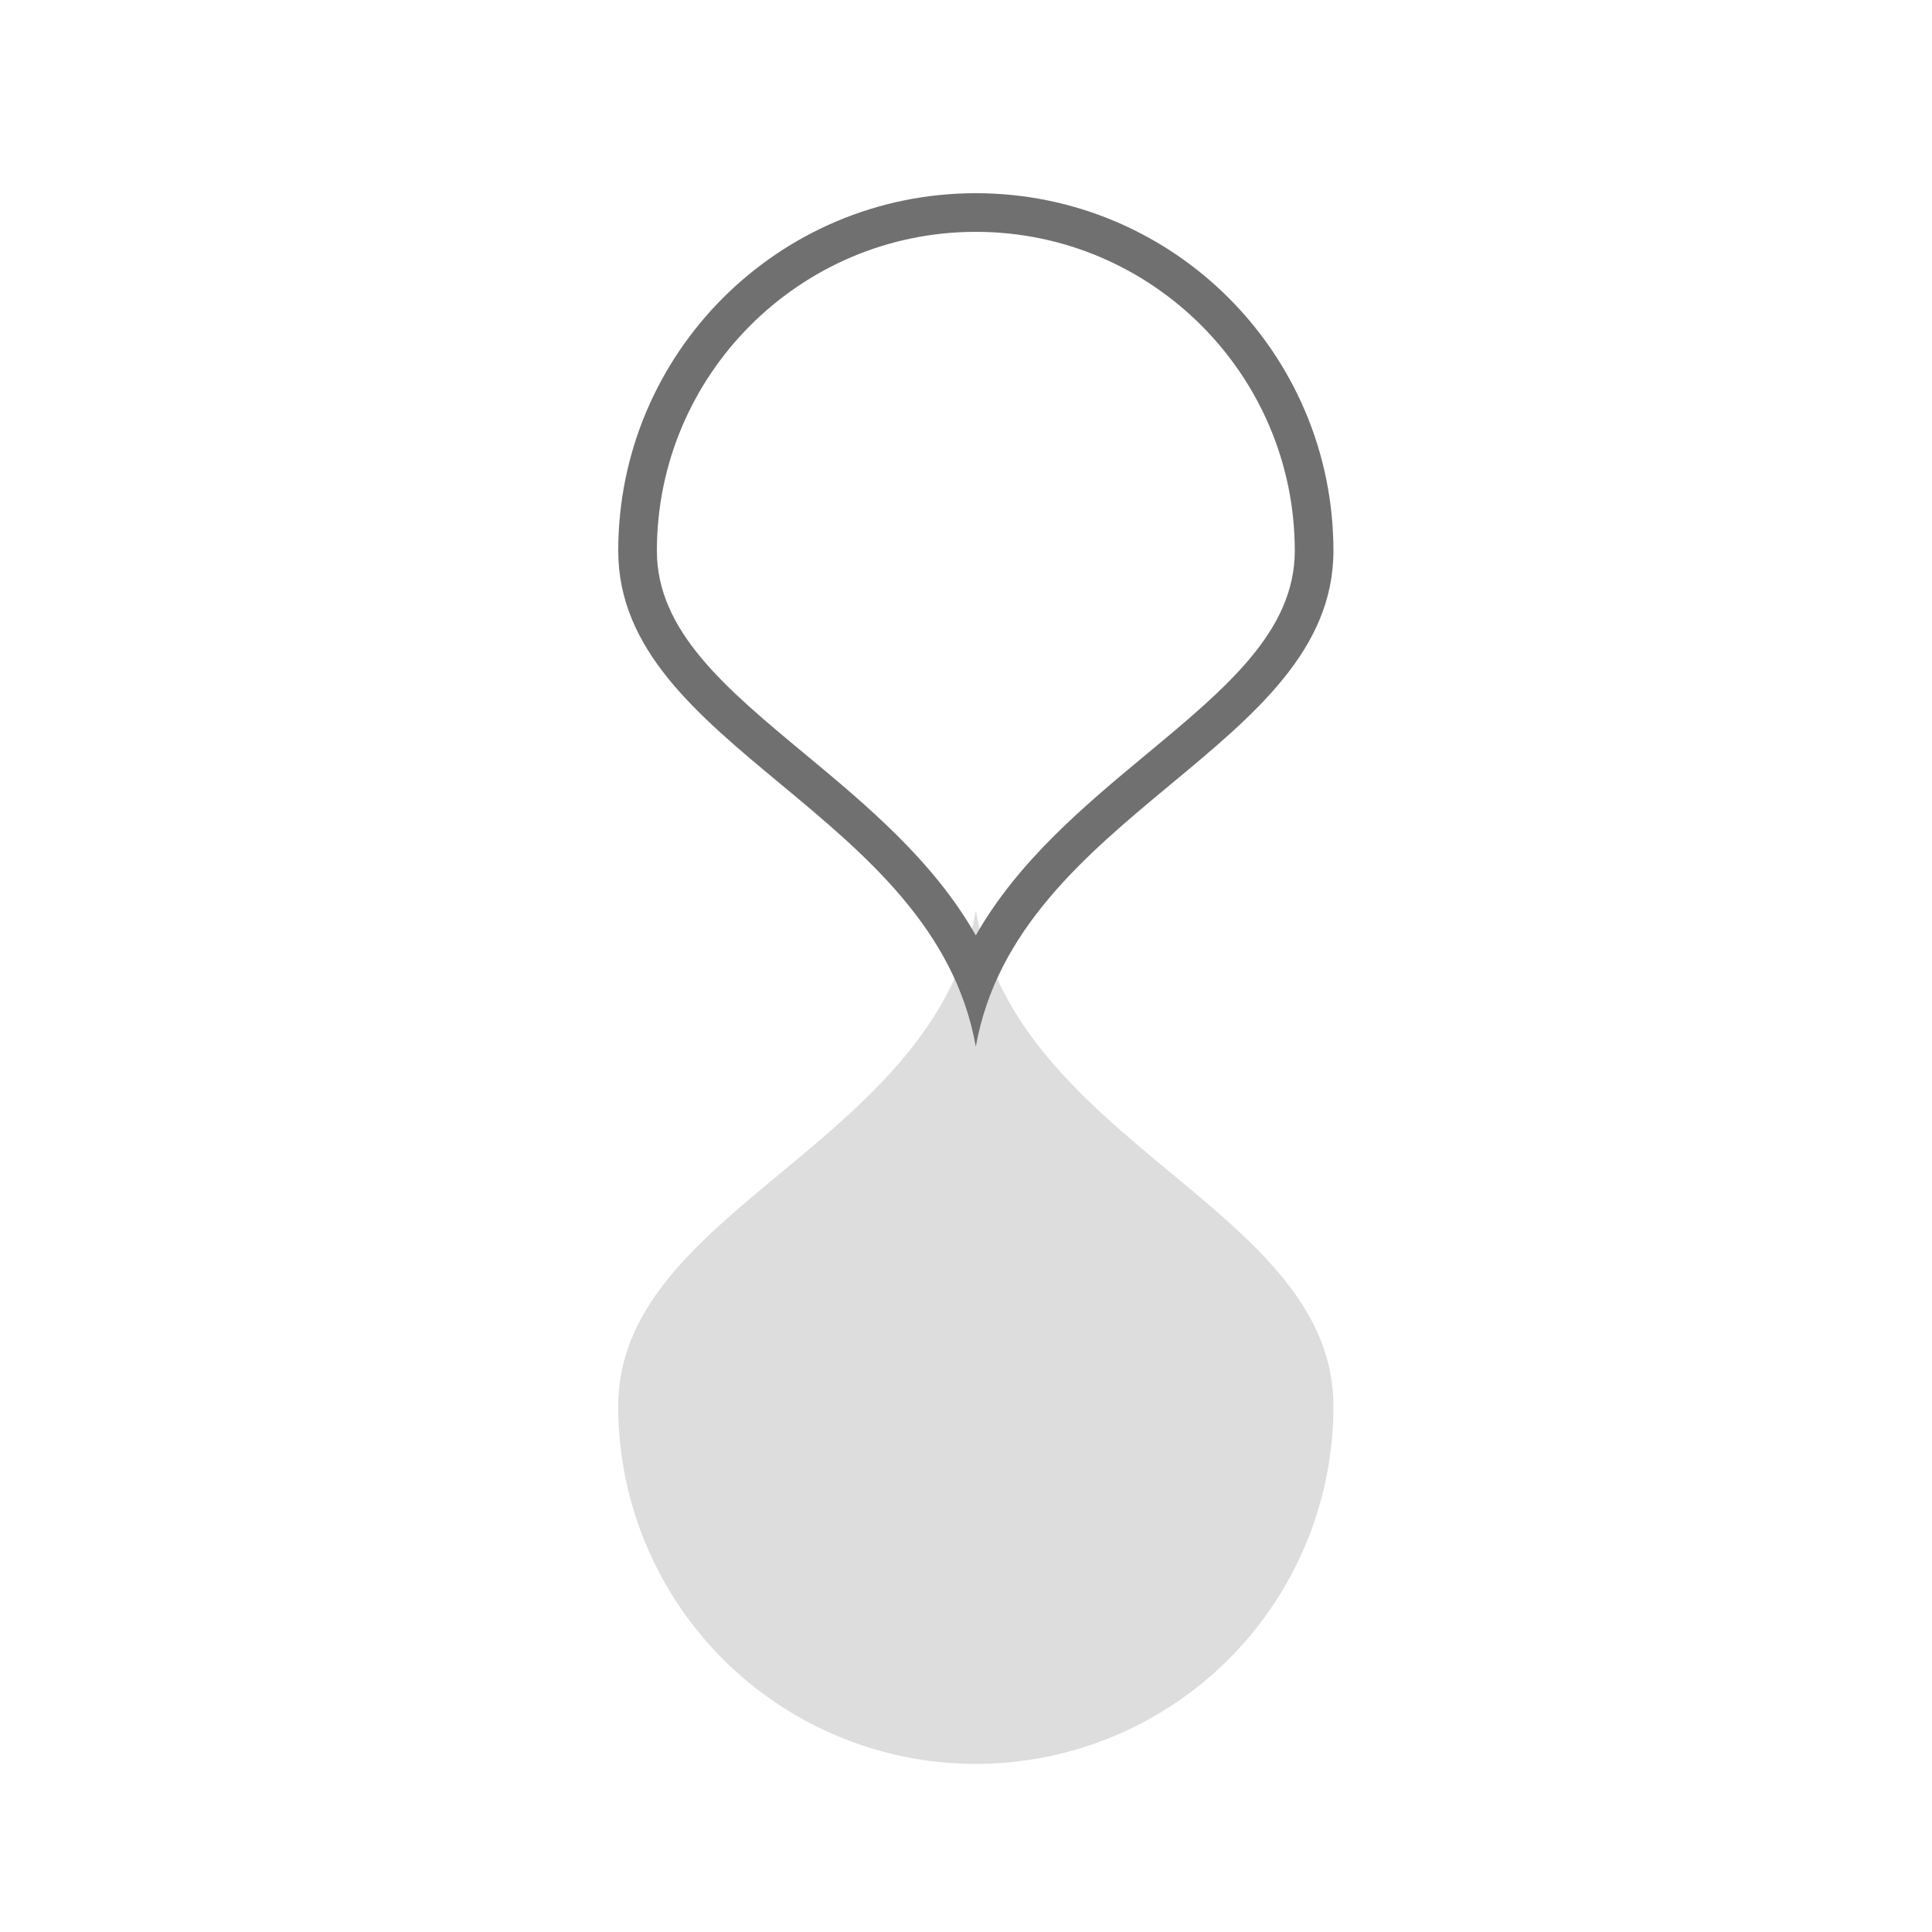
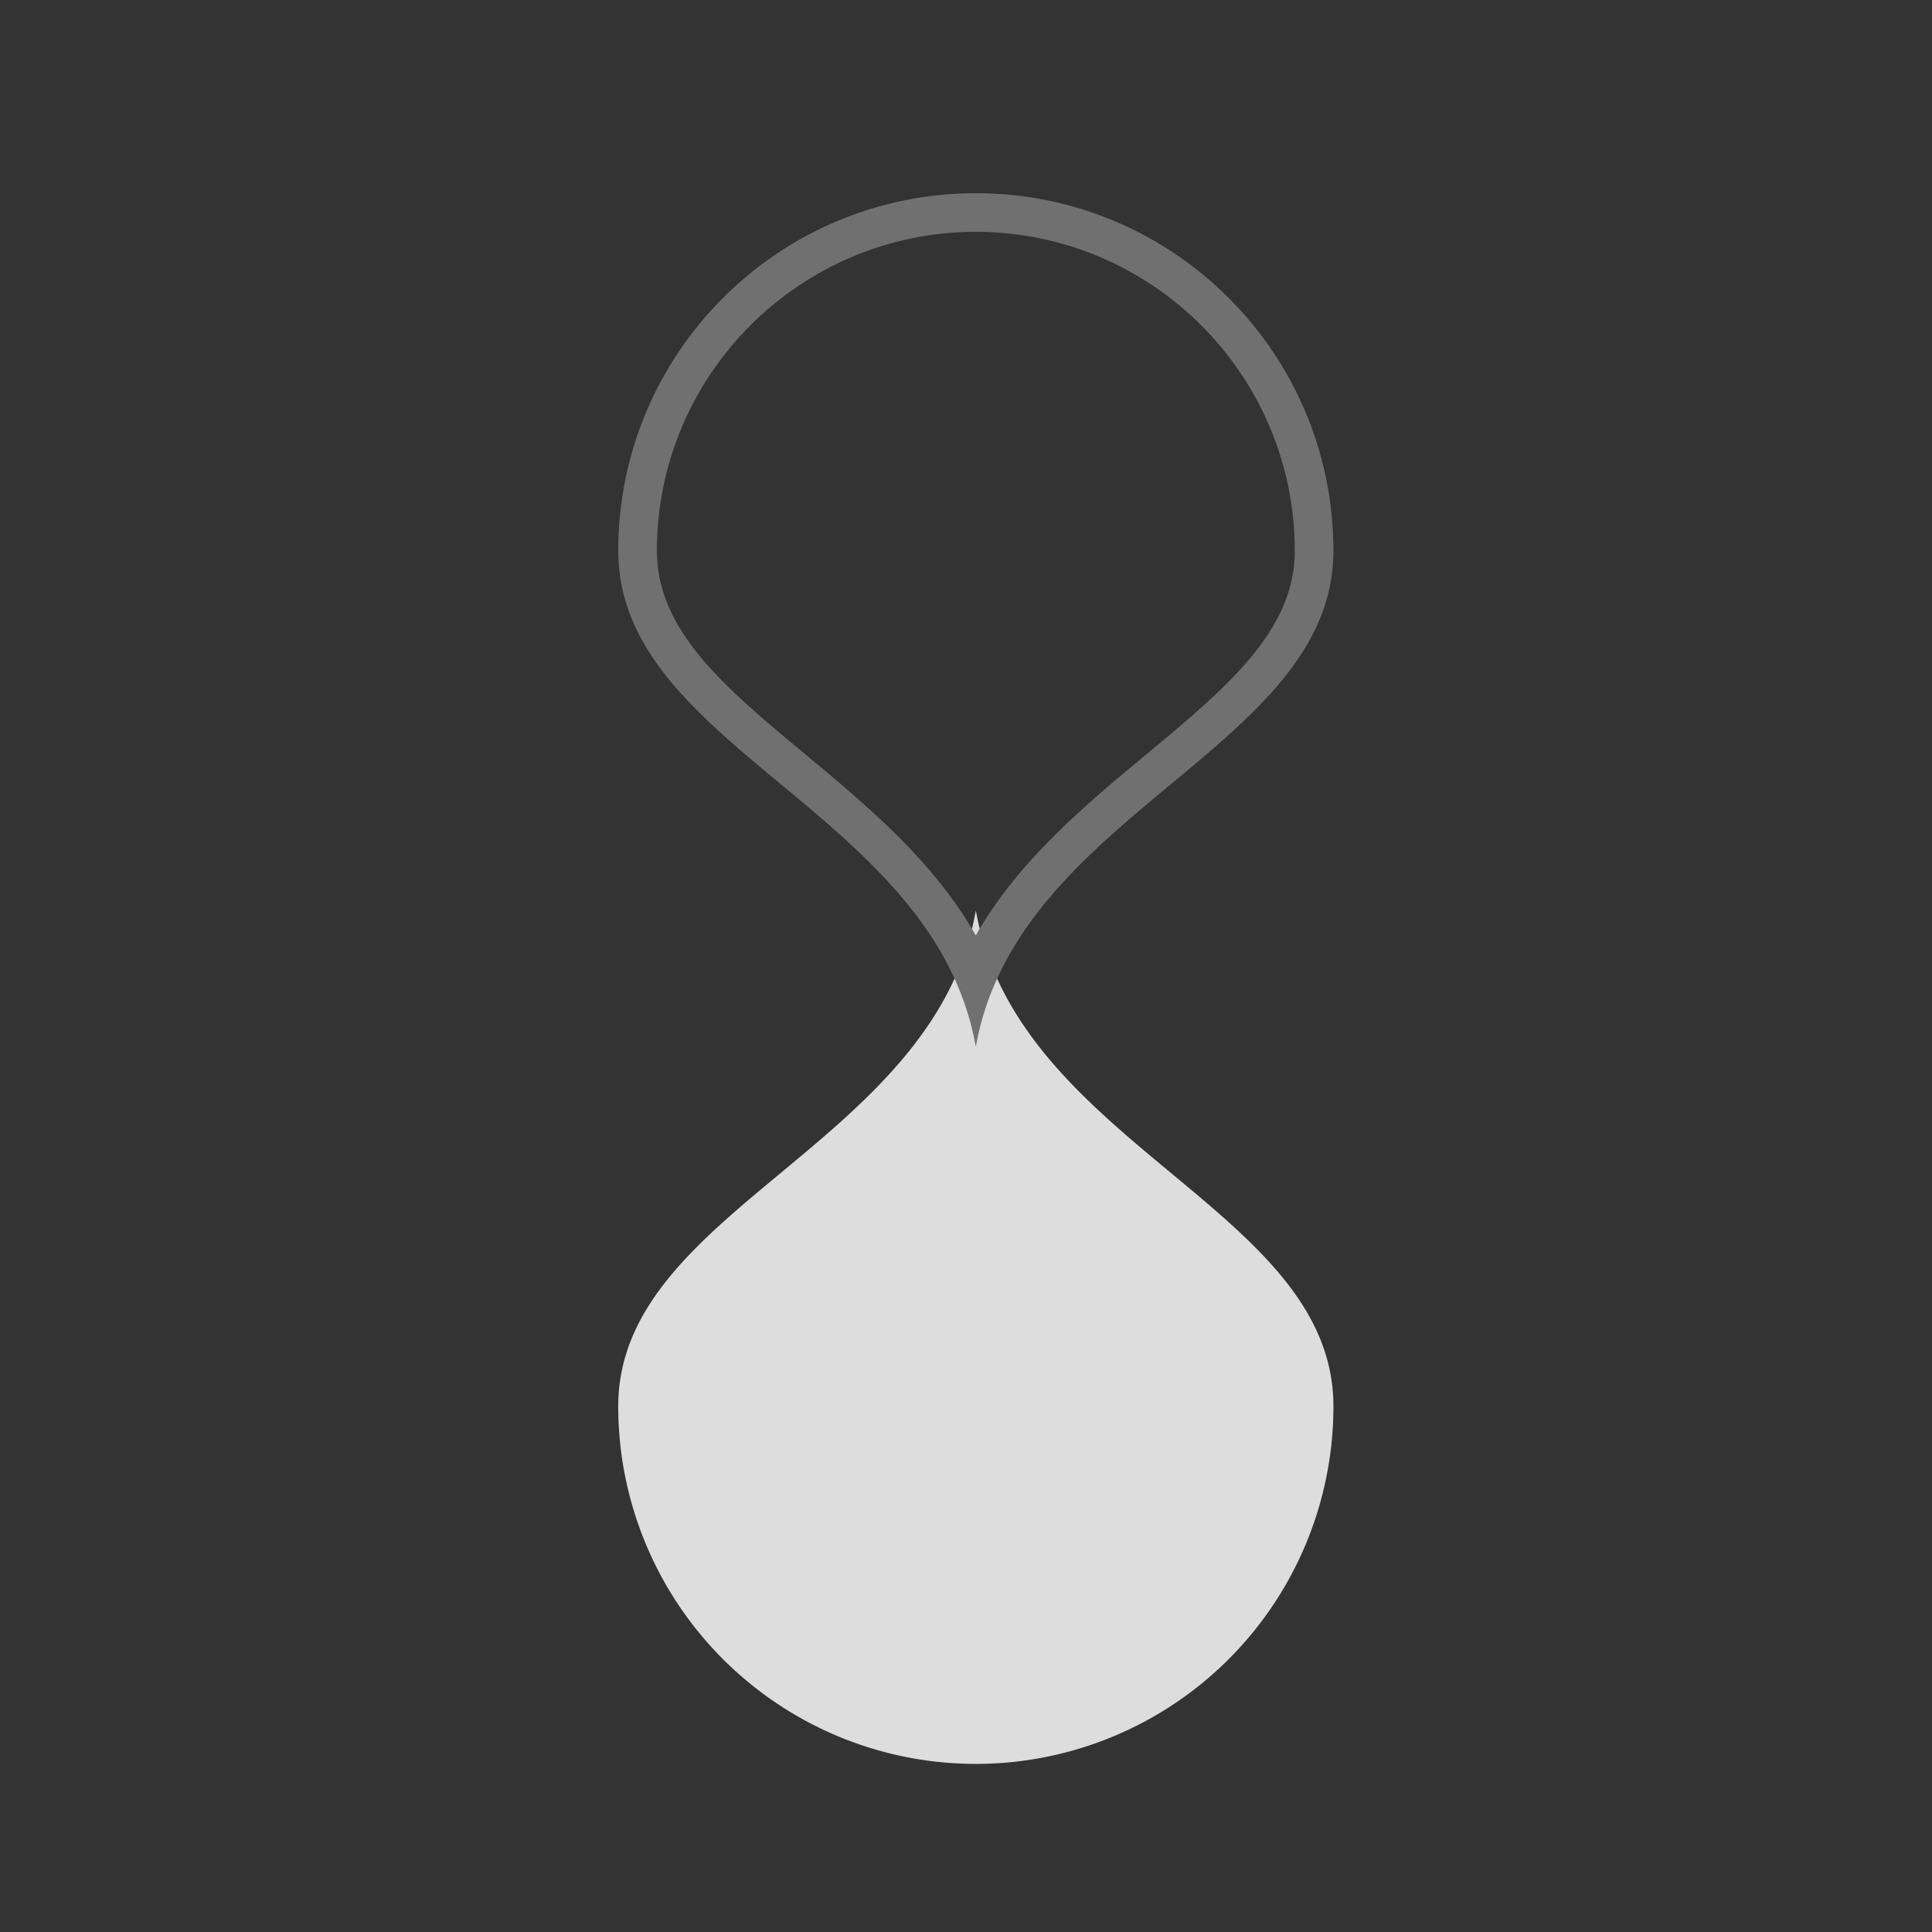
<svg xmlns="http://www.w3.org/2000/svg" width="50" height="50" viewBox="0 0 50 50">
  <rect x="0" y="0" width="50" height="50" fill="#333333" stroke="none" />
  <defs>
    <clipPath id="clip-product_details_icon_hourglass">
      <rect width="50" height="50" />
    </clipPath>
  </defs>
  <g id="product_details_icon_hourglass" clip-path="url(#clip-product_details_icon_hourglass)">
-     <rect width="50" height="50" fill="#fff" />
    <g id="hourglass" transform="translate(9118 -7028.3)">
      <path id="bottom" d="M12.832,0a9.254,9.254,0,1,1,0,18.509C7.721,18.509,6.081,10.337,0,9.254,6.081,8.172,7.721,0,12.832,0Z" transform="translate(-9083.491 7051.863) rotate(90)" fill="#ddd" />
      <g id="top" transform="translate(-9102 7055.387) rotate(-90)" fill="none" stroke-linecap="round">
        <path d="M12.832,0a9.254,9.254,0,1,1,0,18.509C7.721,18.509,6.081,10.337,0,9.254,6.081,8.172,7.721,0,12.832,0Z" stroke="none" />
        <path d="M 12.832 1 C 10.755 1 9.278 2.778 7.568 4.838 C 6.251 6.423 4.811 8.157 2.879 9.254 C 4.811 10.352 6.252 12.086 7.568 13.671 C 9.278 15.73 10.755 17.509 12.832 17.509 C 17.384 17.509 21.087 13.806 21.087 9.254 C 21.087 4.703 17.384 1 12.832 1 M 12.832 -3.814697265625e-06 C 17.943 -3.814697265625e-06 22.087 4.143 22.087 9.254 C 22.087 14.365 17.943 18.509 12.832 18.509 C 7.721 18.509 6.081 10.337 0 9.254 C 6.081 8.172 7.721 -3.814697265625e-06 12.832 -3.814697265625e-06 Z" stroke="none" fill="#707070" />
      </g>
    </g>
  </g>
</svg>